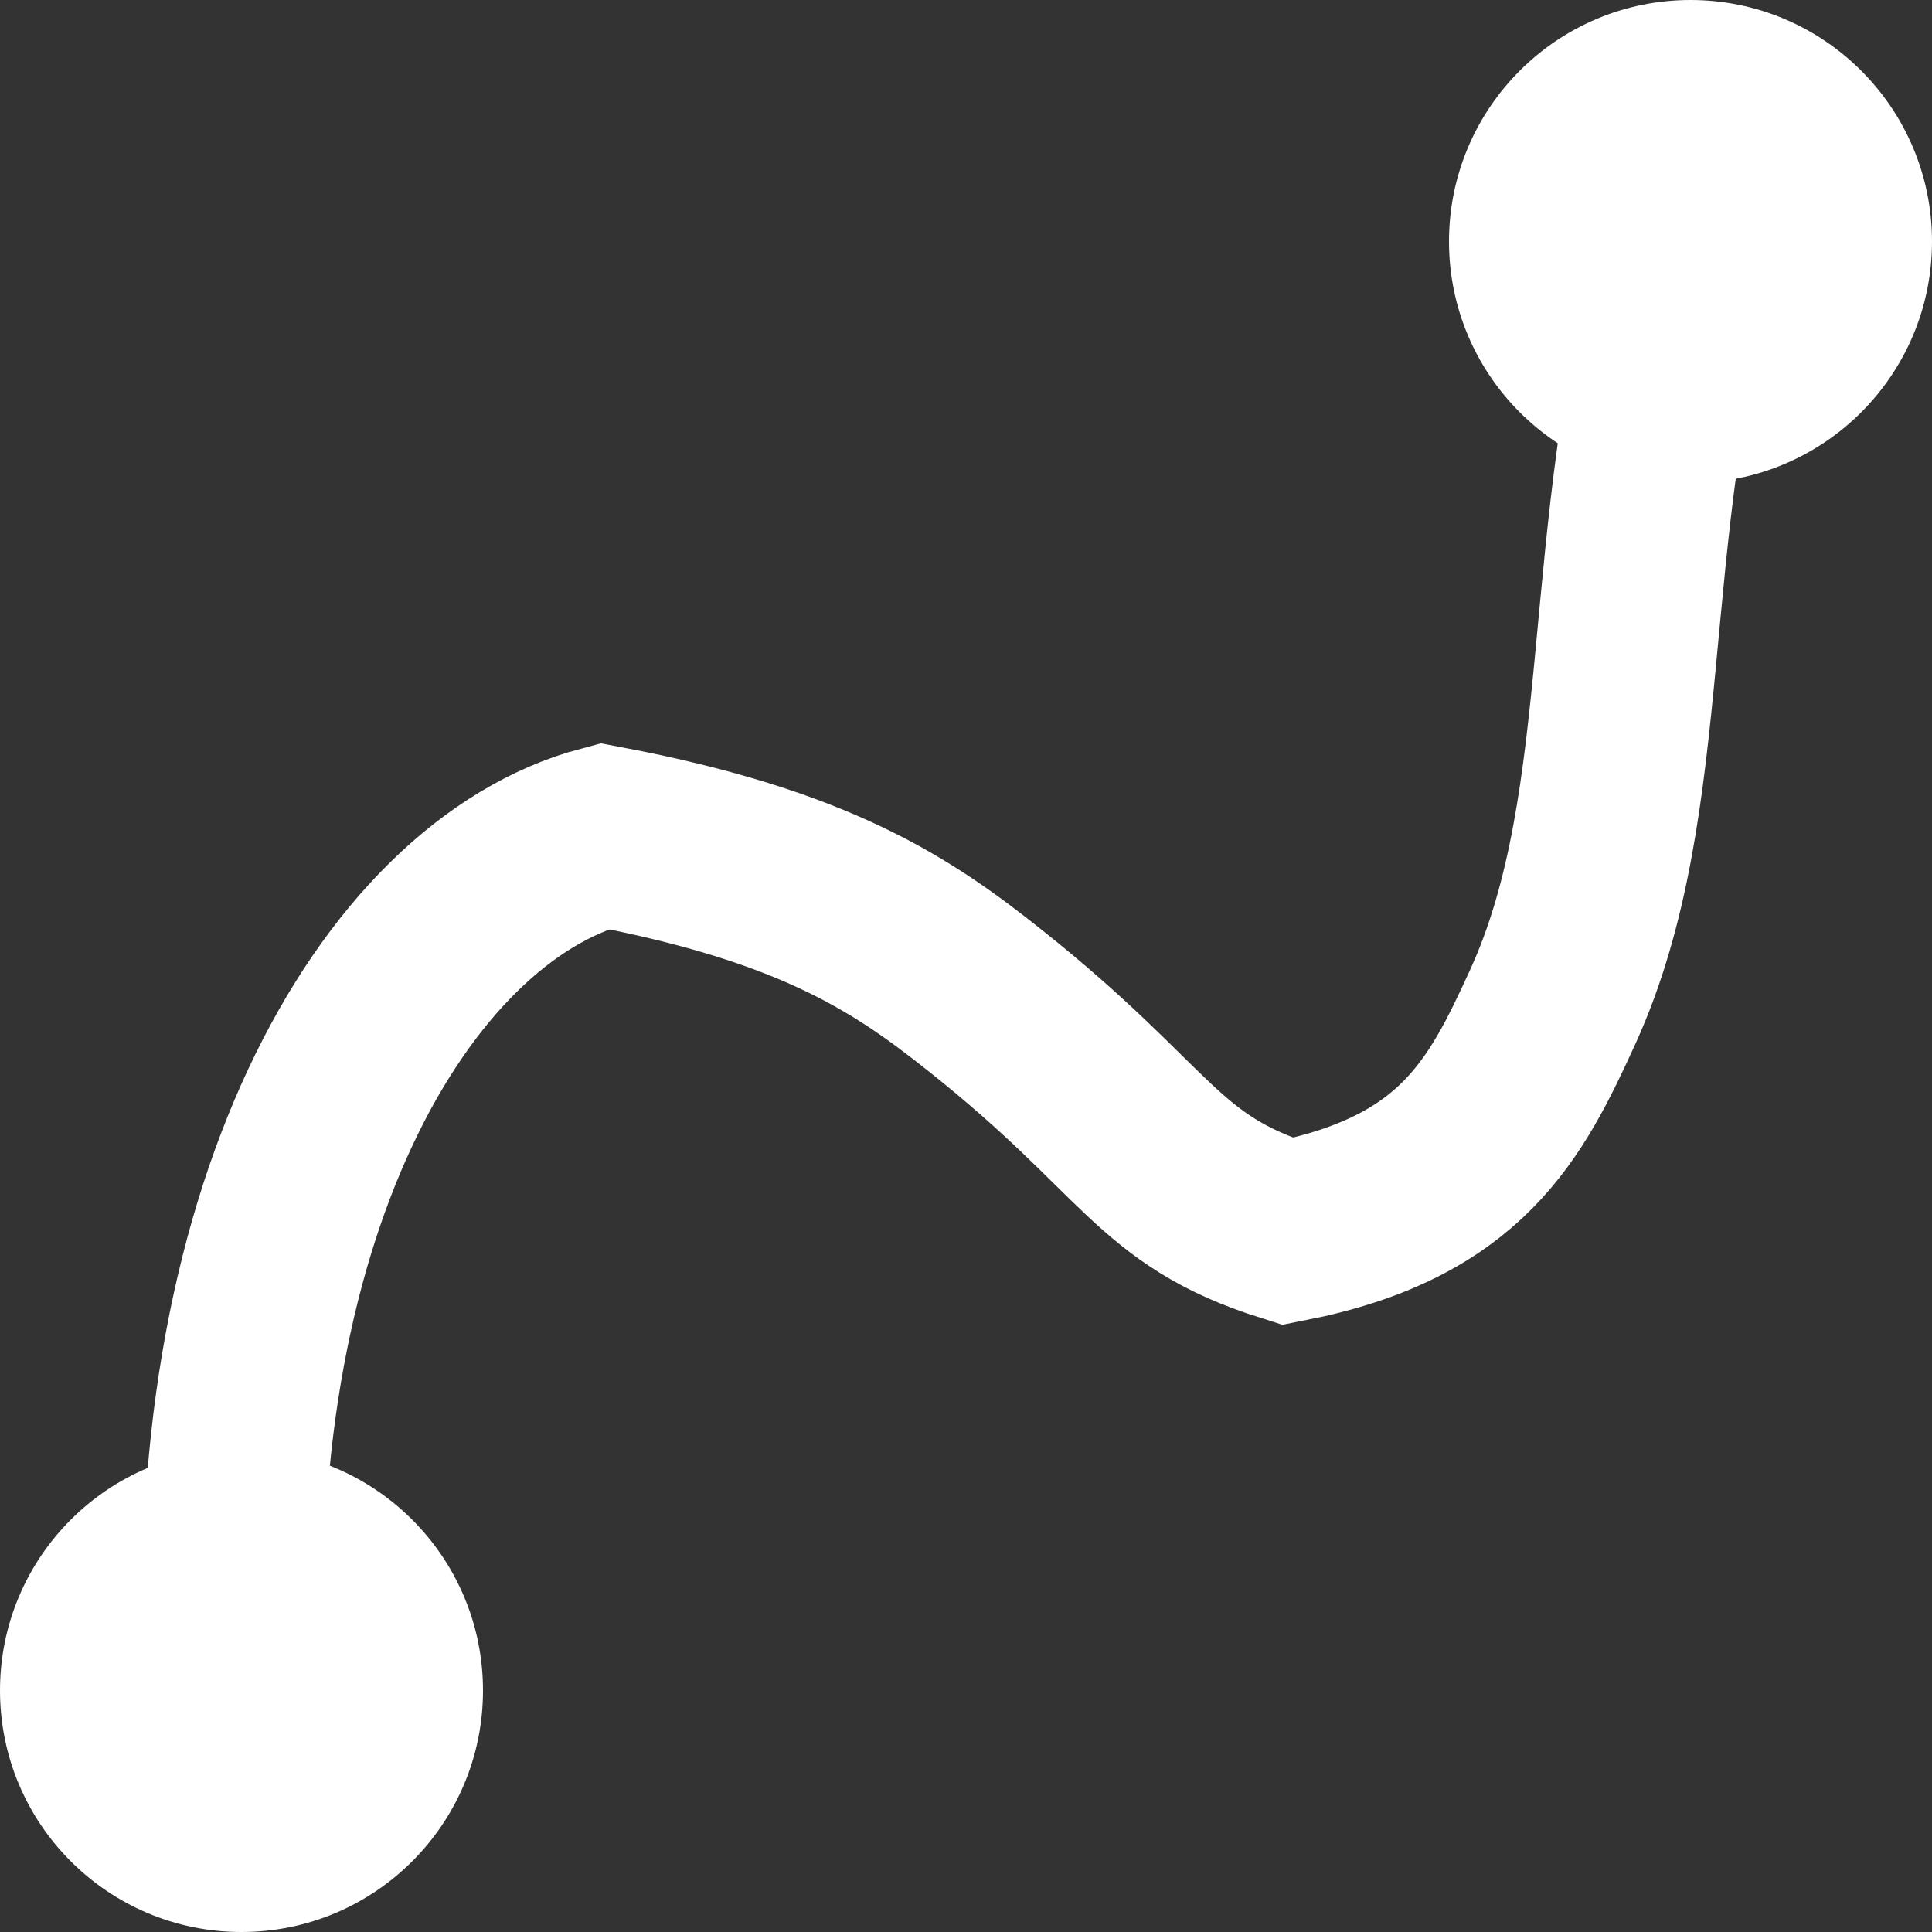
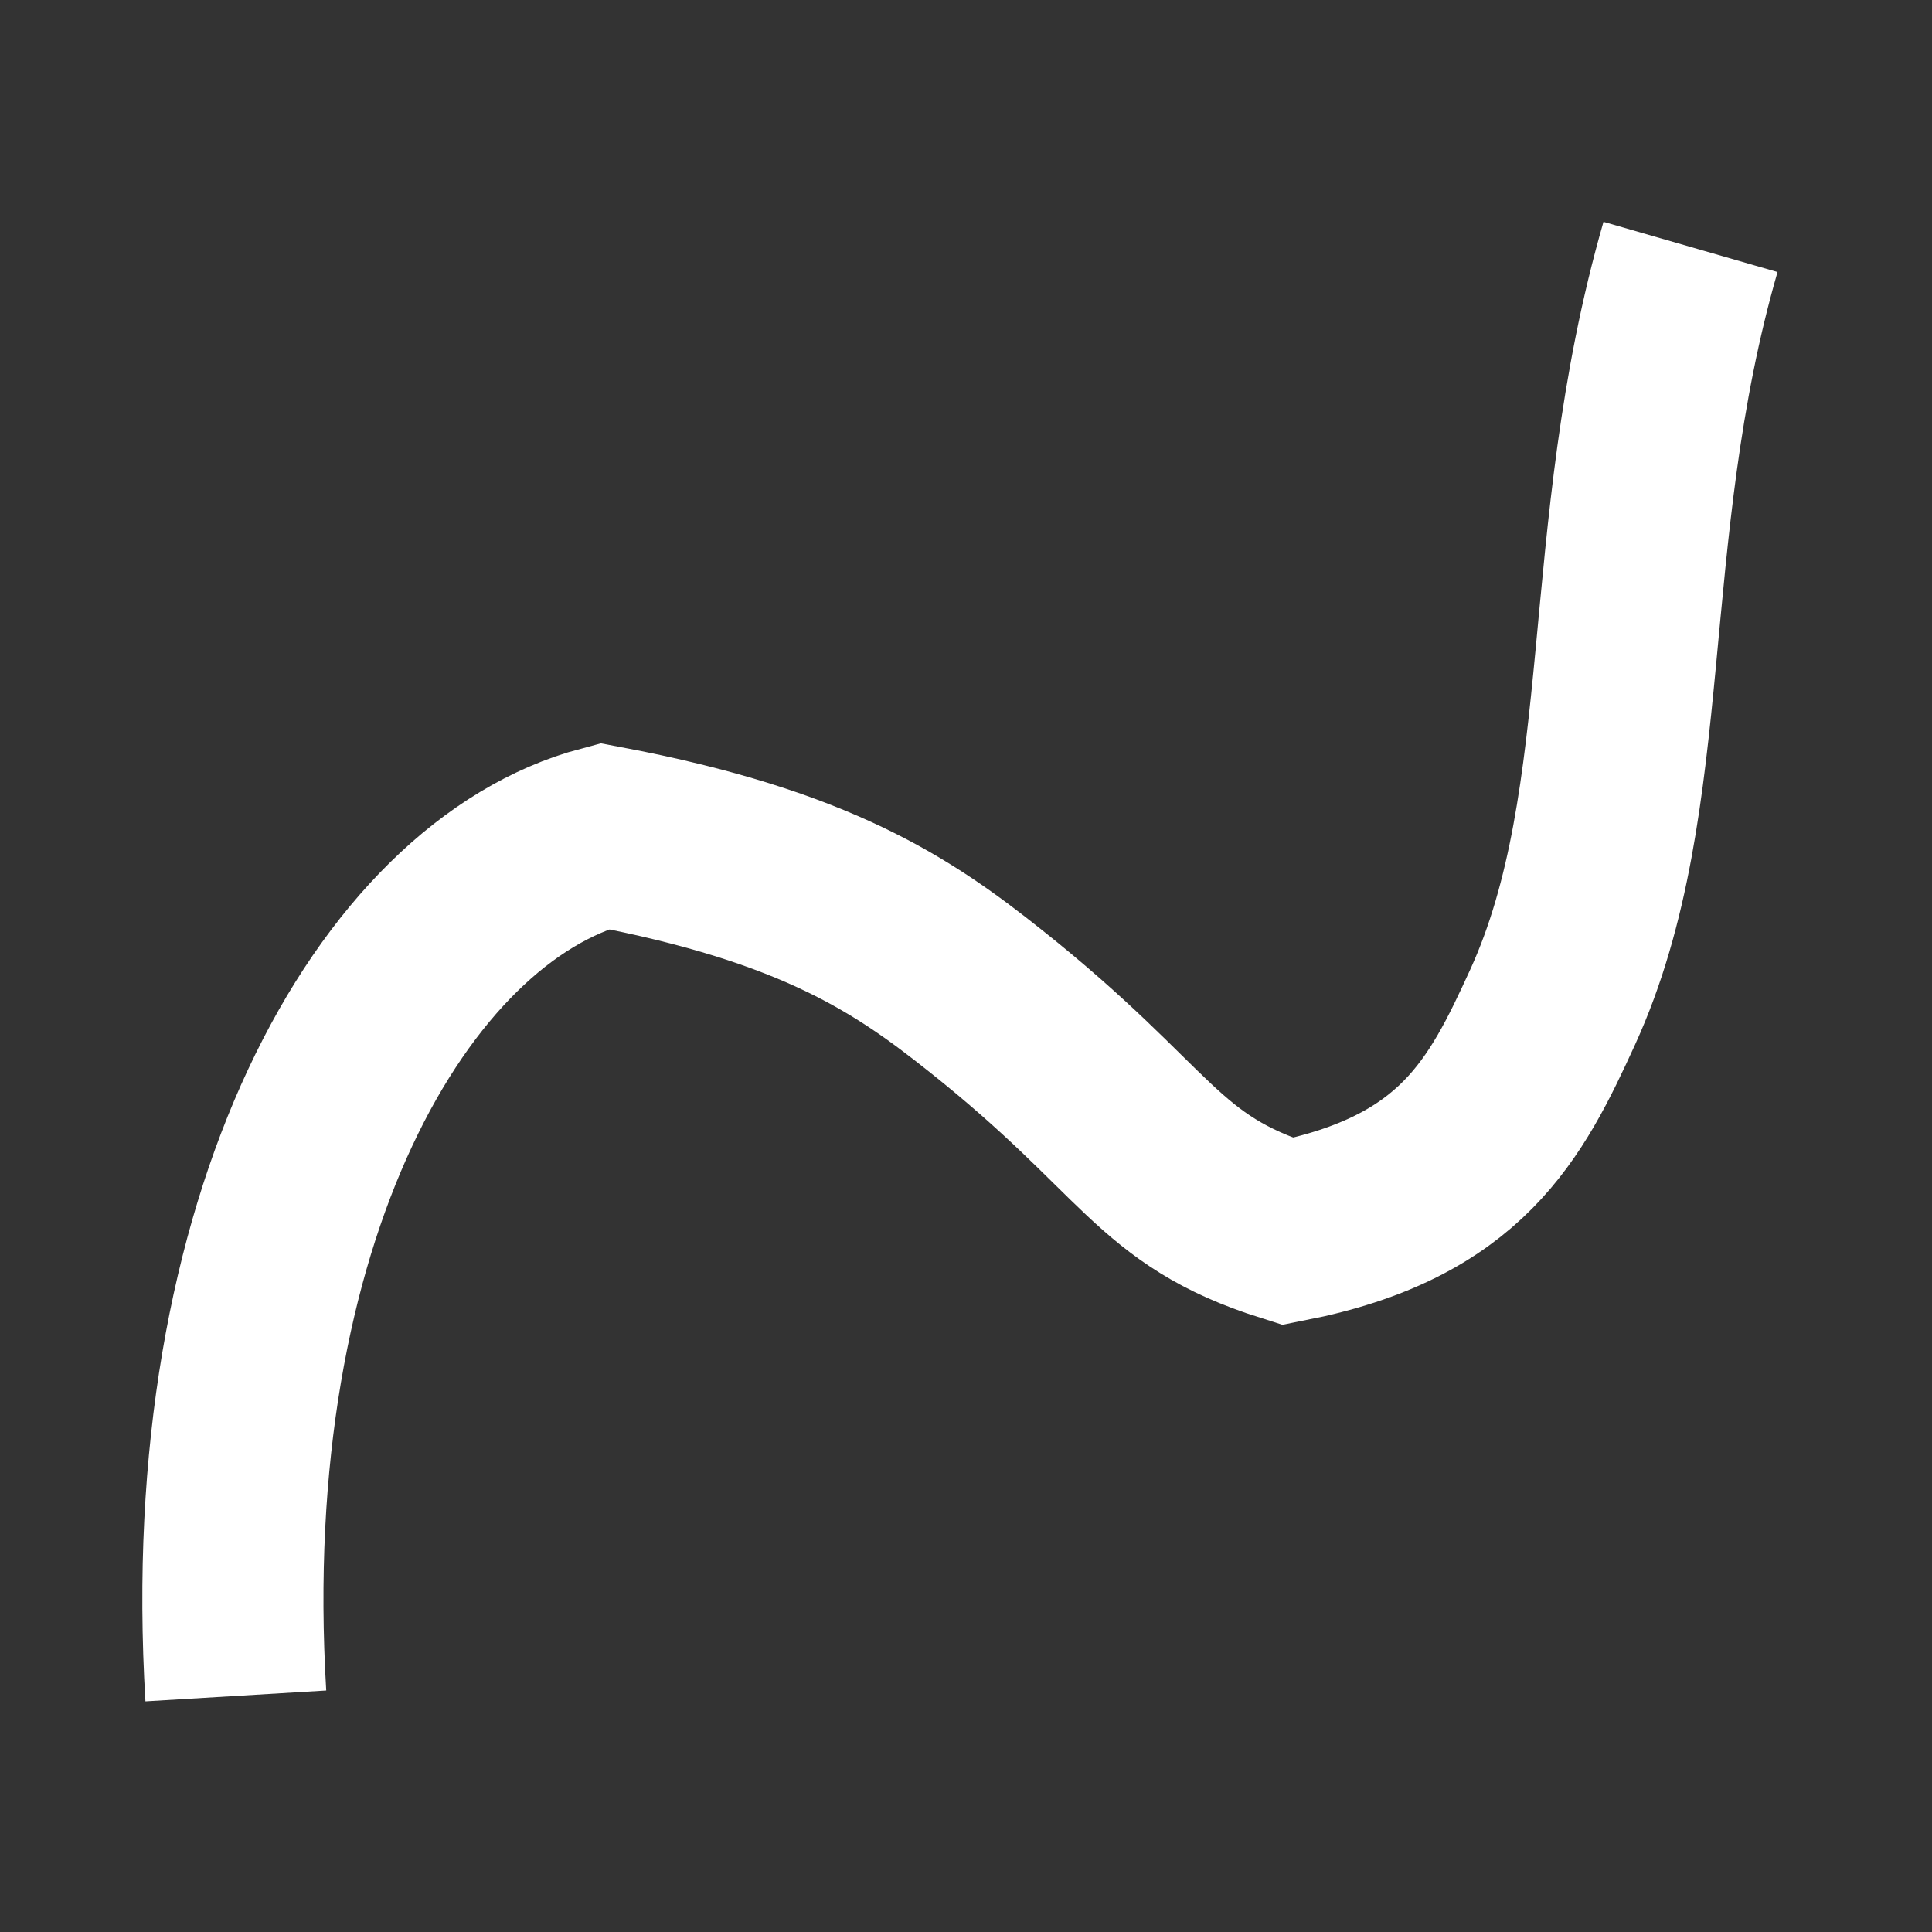
<svg xmlns="http://www.w3.org/2000/svg" width="32mm" height="32mm" viewBox="0 0 32 32">
  <rect x="0" y="0" width="32" height="32" fill="#333333" stroke="none" />
  <g transform="translate(4 -269)">
-     <circle cx="24" cy="273" r="4" fill="#fff" />
-     <circle cy="297" r="4" fill="#fff" />
    <path d="M-.094 297.09c-.476-7.923 2.608-13.311 6.103-14.241 3.528.666 4.97 1.659 6.312 2.726 2.72 2.16 2.823 3.131 5.007 3.822 2.875-.564 3.612-2.018 4.39-3.719 1.566-3.434.9-7.798 2.282-12.588" fill="none" stroke="#fff" stroke-width="3" />
  </g>
</svg>